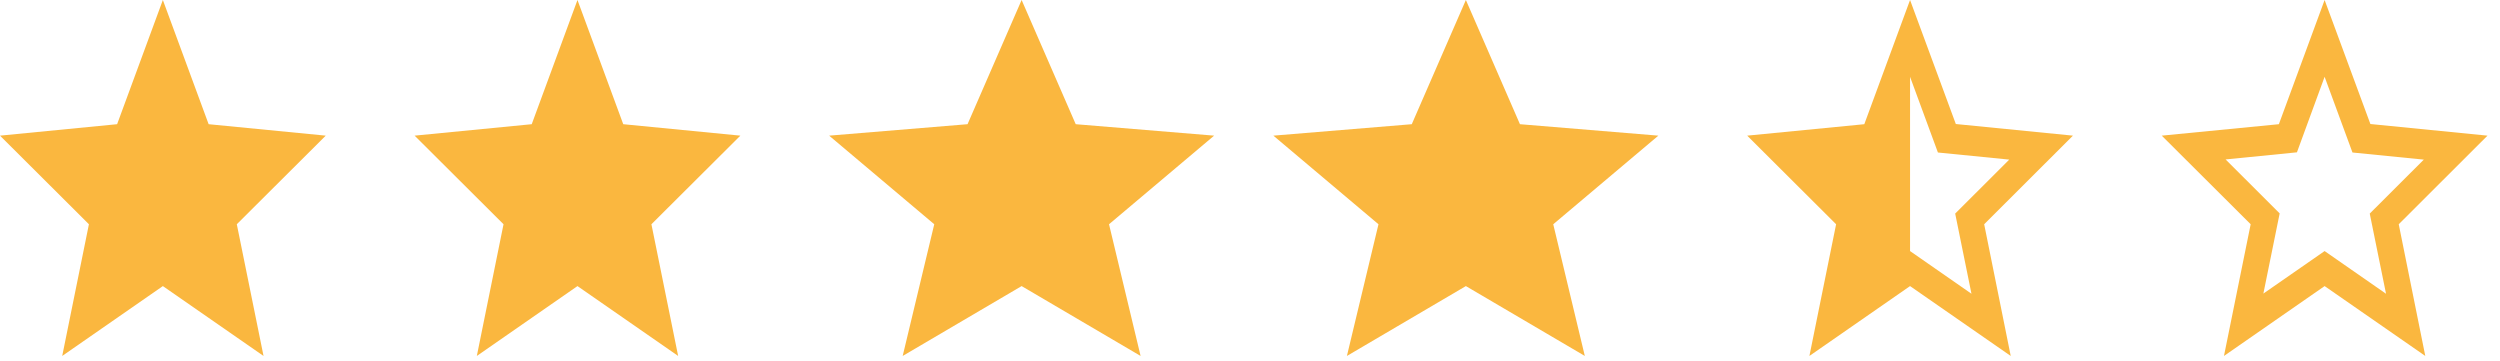
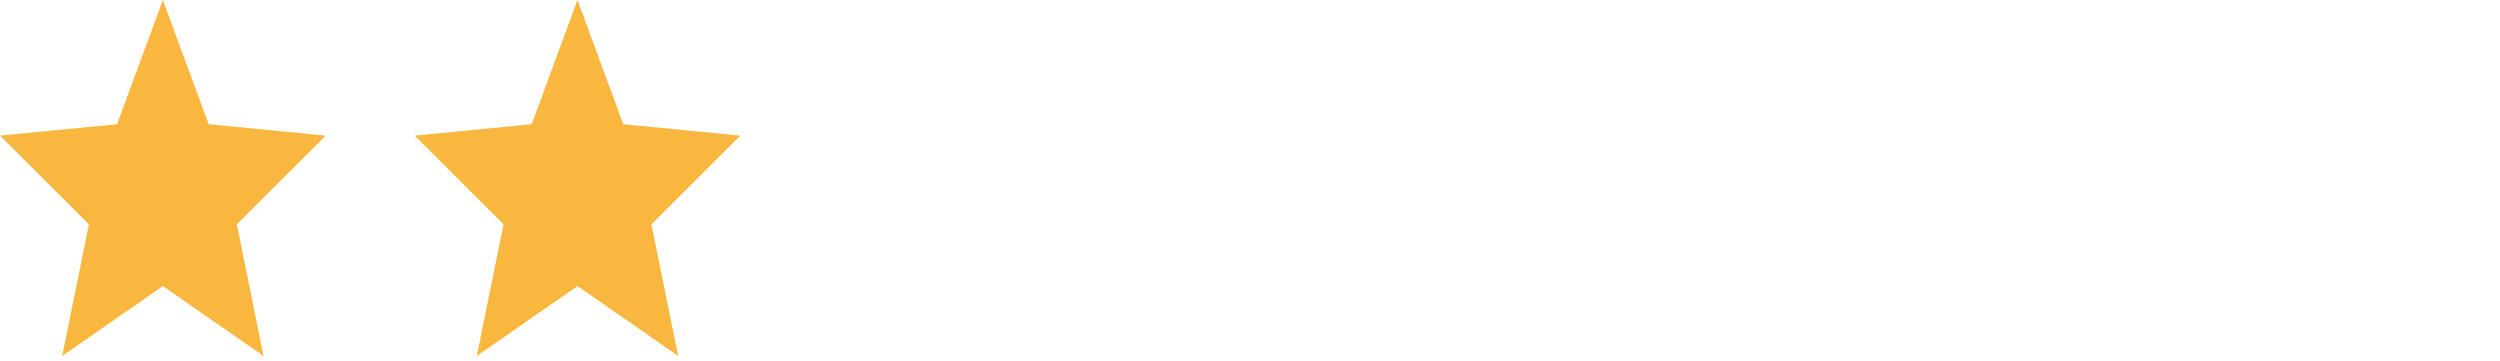
<svg xmlns="http://www.w3.org/2000/svg" width="97" height="14" viewBox="0 0 97 14" fill="none">
  <path d="M6.319 11.1L10.225 13.811L9.188 8.701L12.639 5.263L8.095 4.819L6.319 0L4.544 4.819L0 5.263L3.45 8.701L2.414 13.811L6.319 11.1Z" fill="#FAB73F" />
  <path d="M22.406 11.1L26.312 13.811L25.275 8.701L28.726 5.263L24.182 4.819L22.406 0L20.631 4.819L16.087 5.263L19.537 8.701L18.501 13.811L22.406 11.1Z" fill="#FAB73F" />
-   <path d="M39.639 11.1L44.255 13.811L43.03 8.701L47.108 5.263L41.738 4.819L39.639 0L37.541 4.819L32.171 5.263L36.249 8.701L35.024 13.811L39.639 11.1Z" fill="#FAB73F" />
-   <path d="M56.876 11.1L61.491 13.811L60.266 8.701L64.344 5.263L58.974 4.819L56.876 0L54.777 4.819L49.407 5.263L53.485 8.701L52.26 13.811L56.876 11.1Z" fill="#FAB73F" />
-   <path d="M80.43 5.263L75.886 4.812L74.11 0L72.335 4.819L67.791 5.263L71.241 8.701L70.205 13.811L74.11 11.1L78.016 13.811L76.986 8.701L80.43 5.263ZM74.11 9.741V2.98L75.191 5.917L77.959 6.193L75.861 8.287L76.493 11.398L74.11 9.741Z" fill="#FAB73F" />
-   <path d="M96.515 5.263L91.971 4.812L90.195 0L88.42 4.819L83.876 5.263L87.326 8.701L86.29 13.811L90.195 11.1L94.101 13.811L93.071 8.701L96.515 5.263ZM90.195 9.741L87.819 11.391L88.451 8.28L86.353 6.186L89.121 5.91L90.195 2.98L91.276 5.917L94.044 6.193L91.946 8.287L92.578 11.398L90.195 9.741Z" fill="#FAB73F" />
</svg>